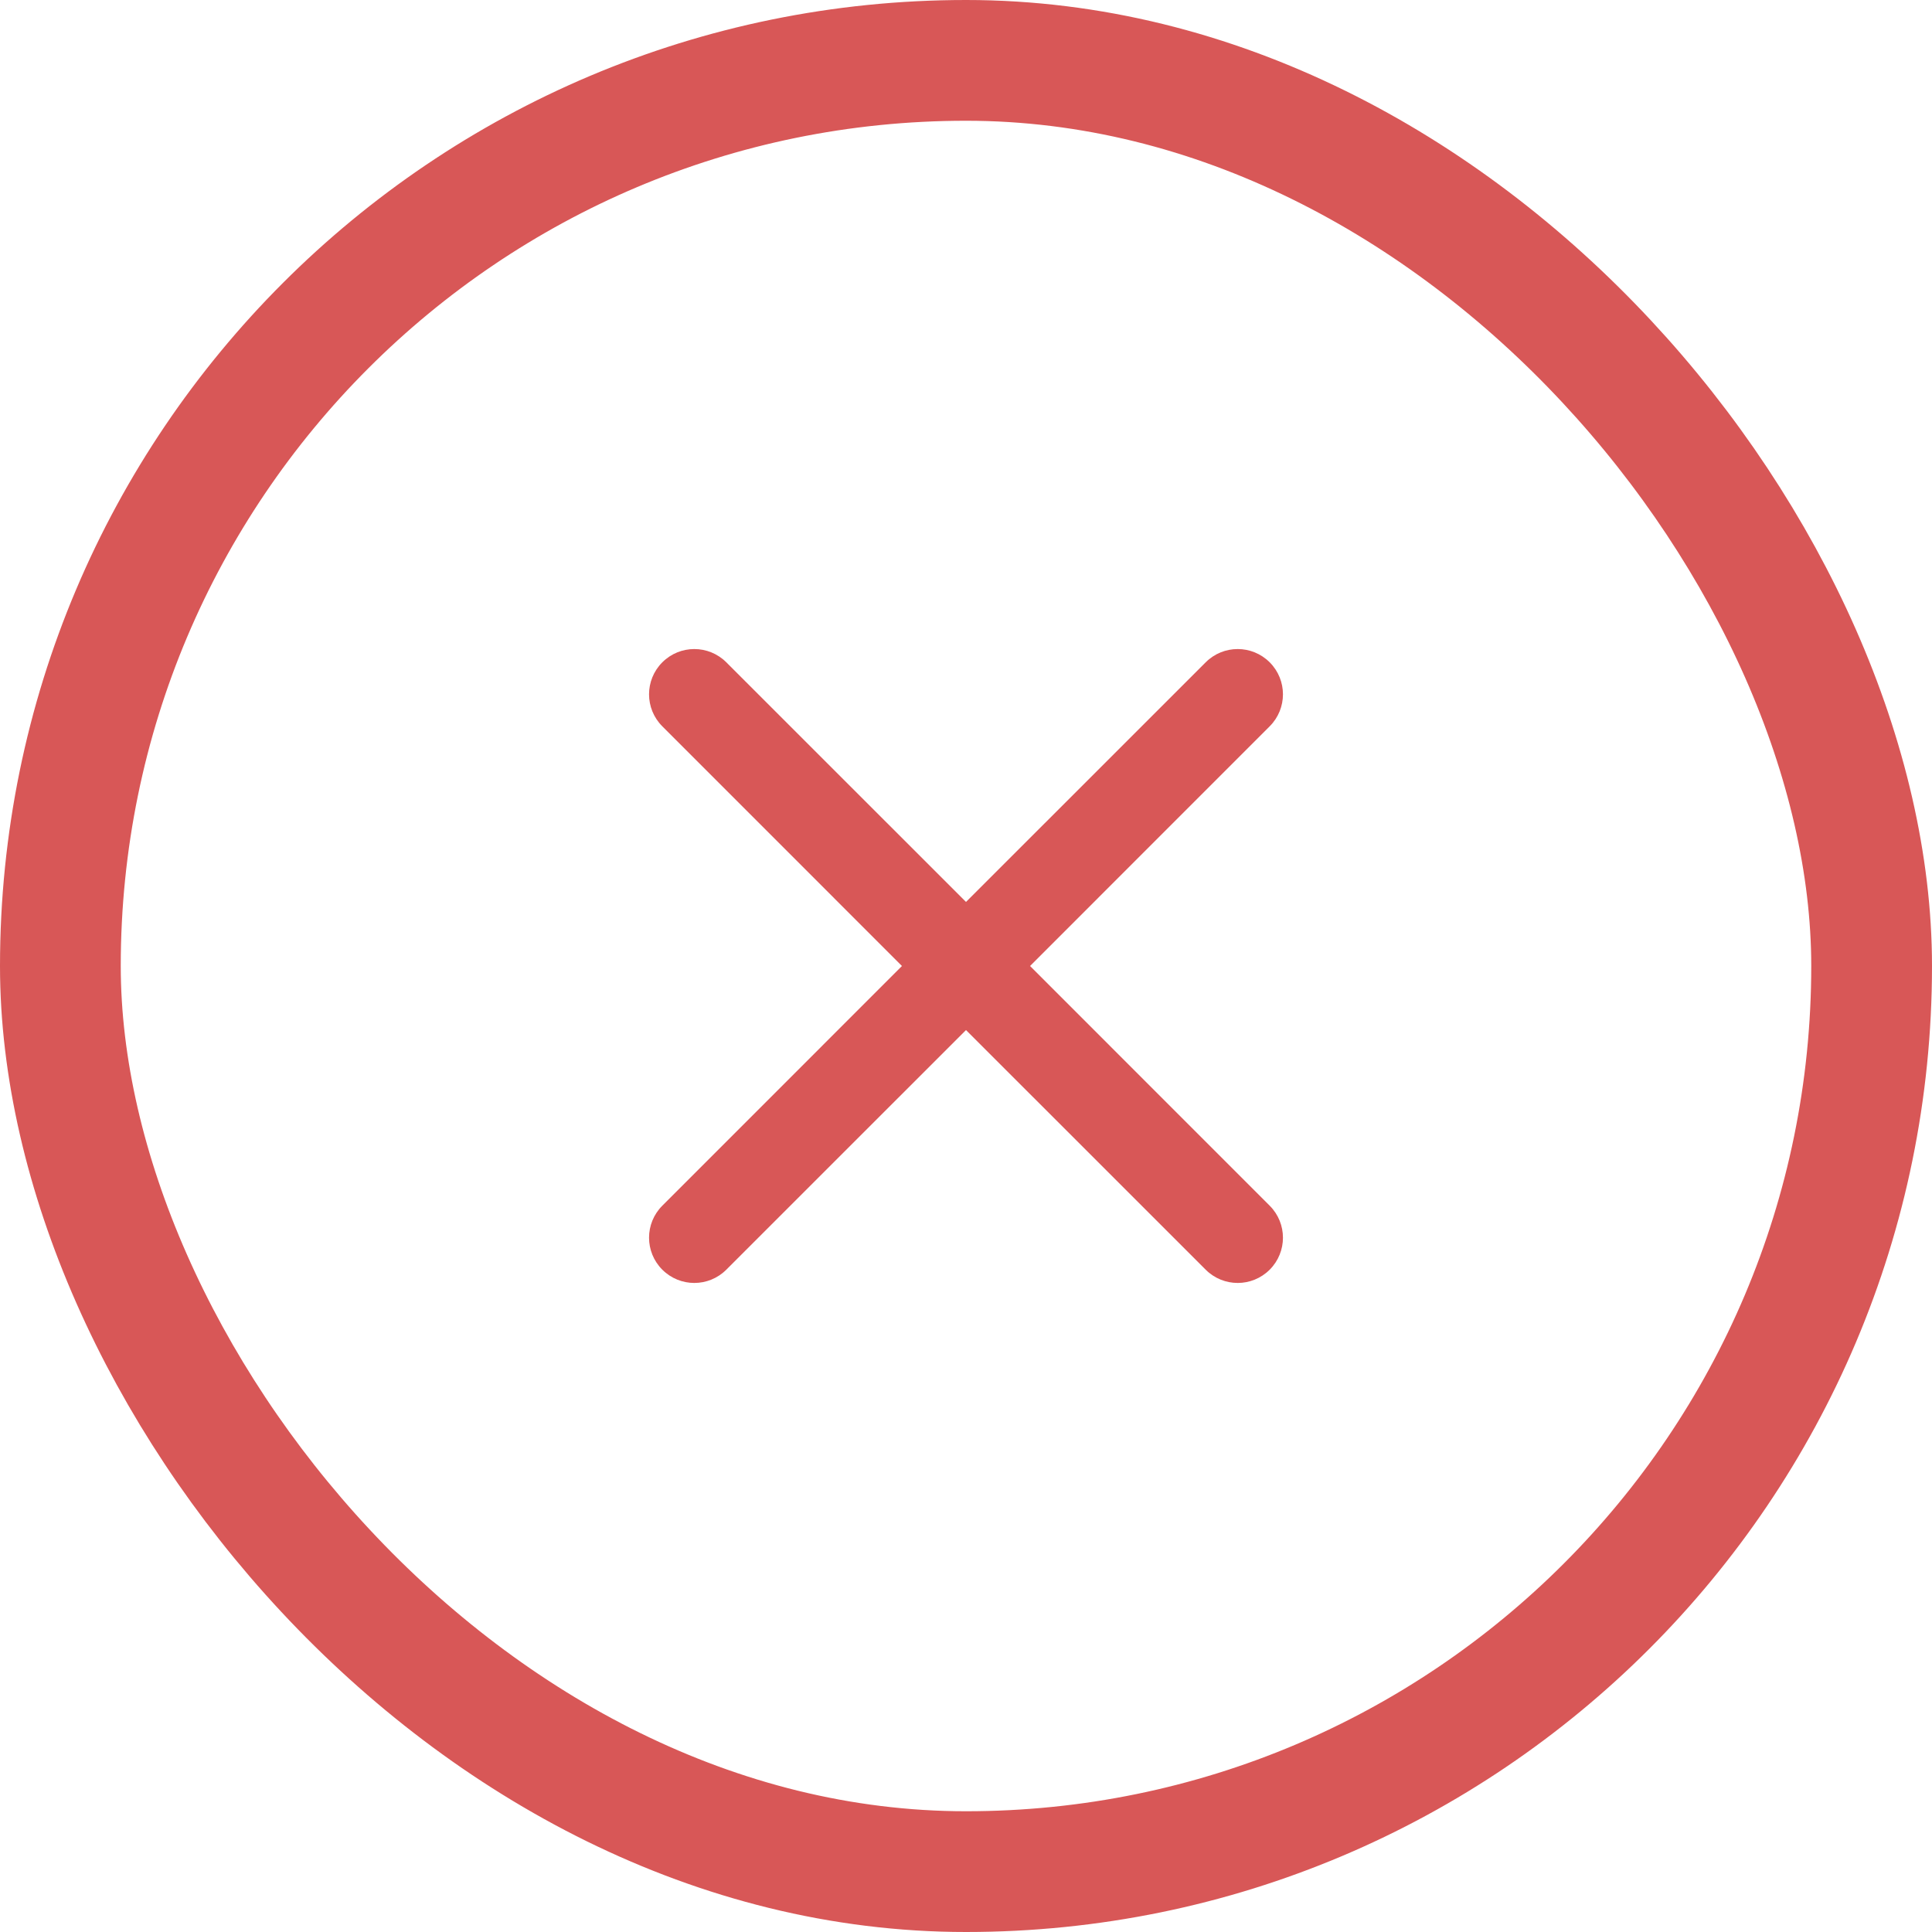
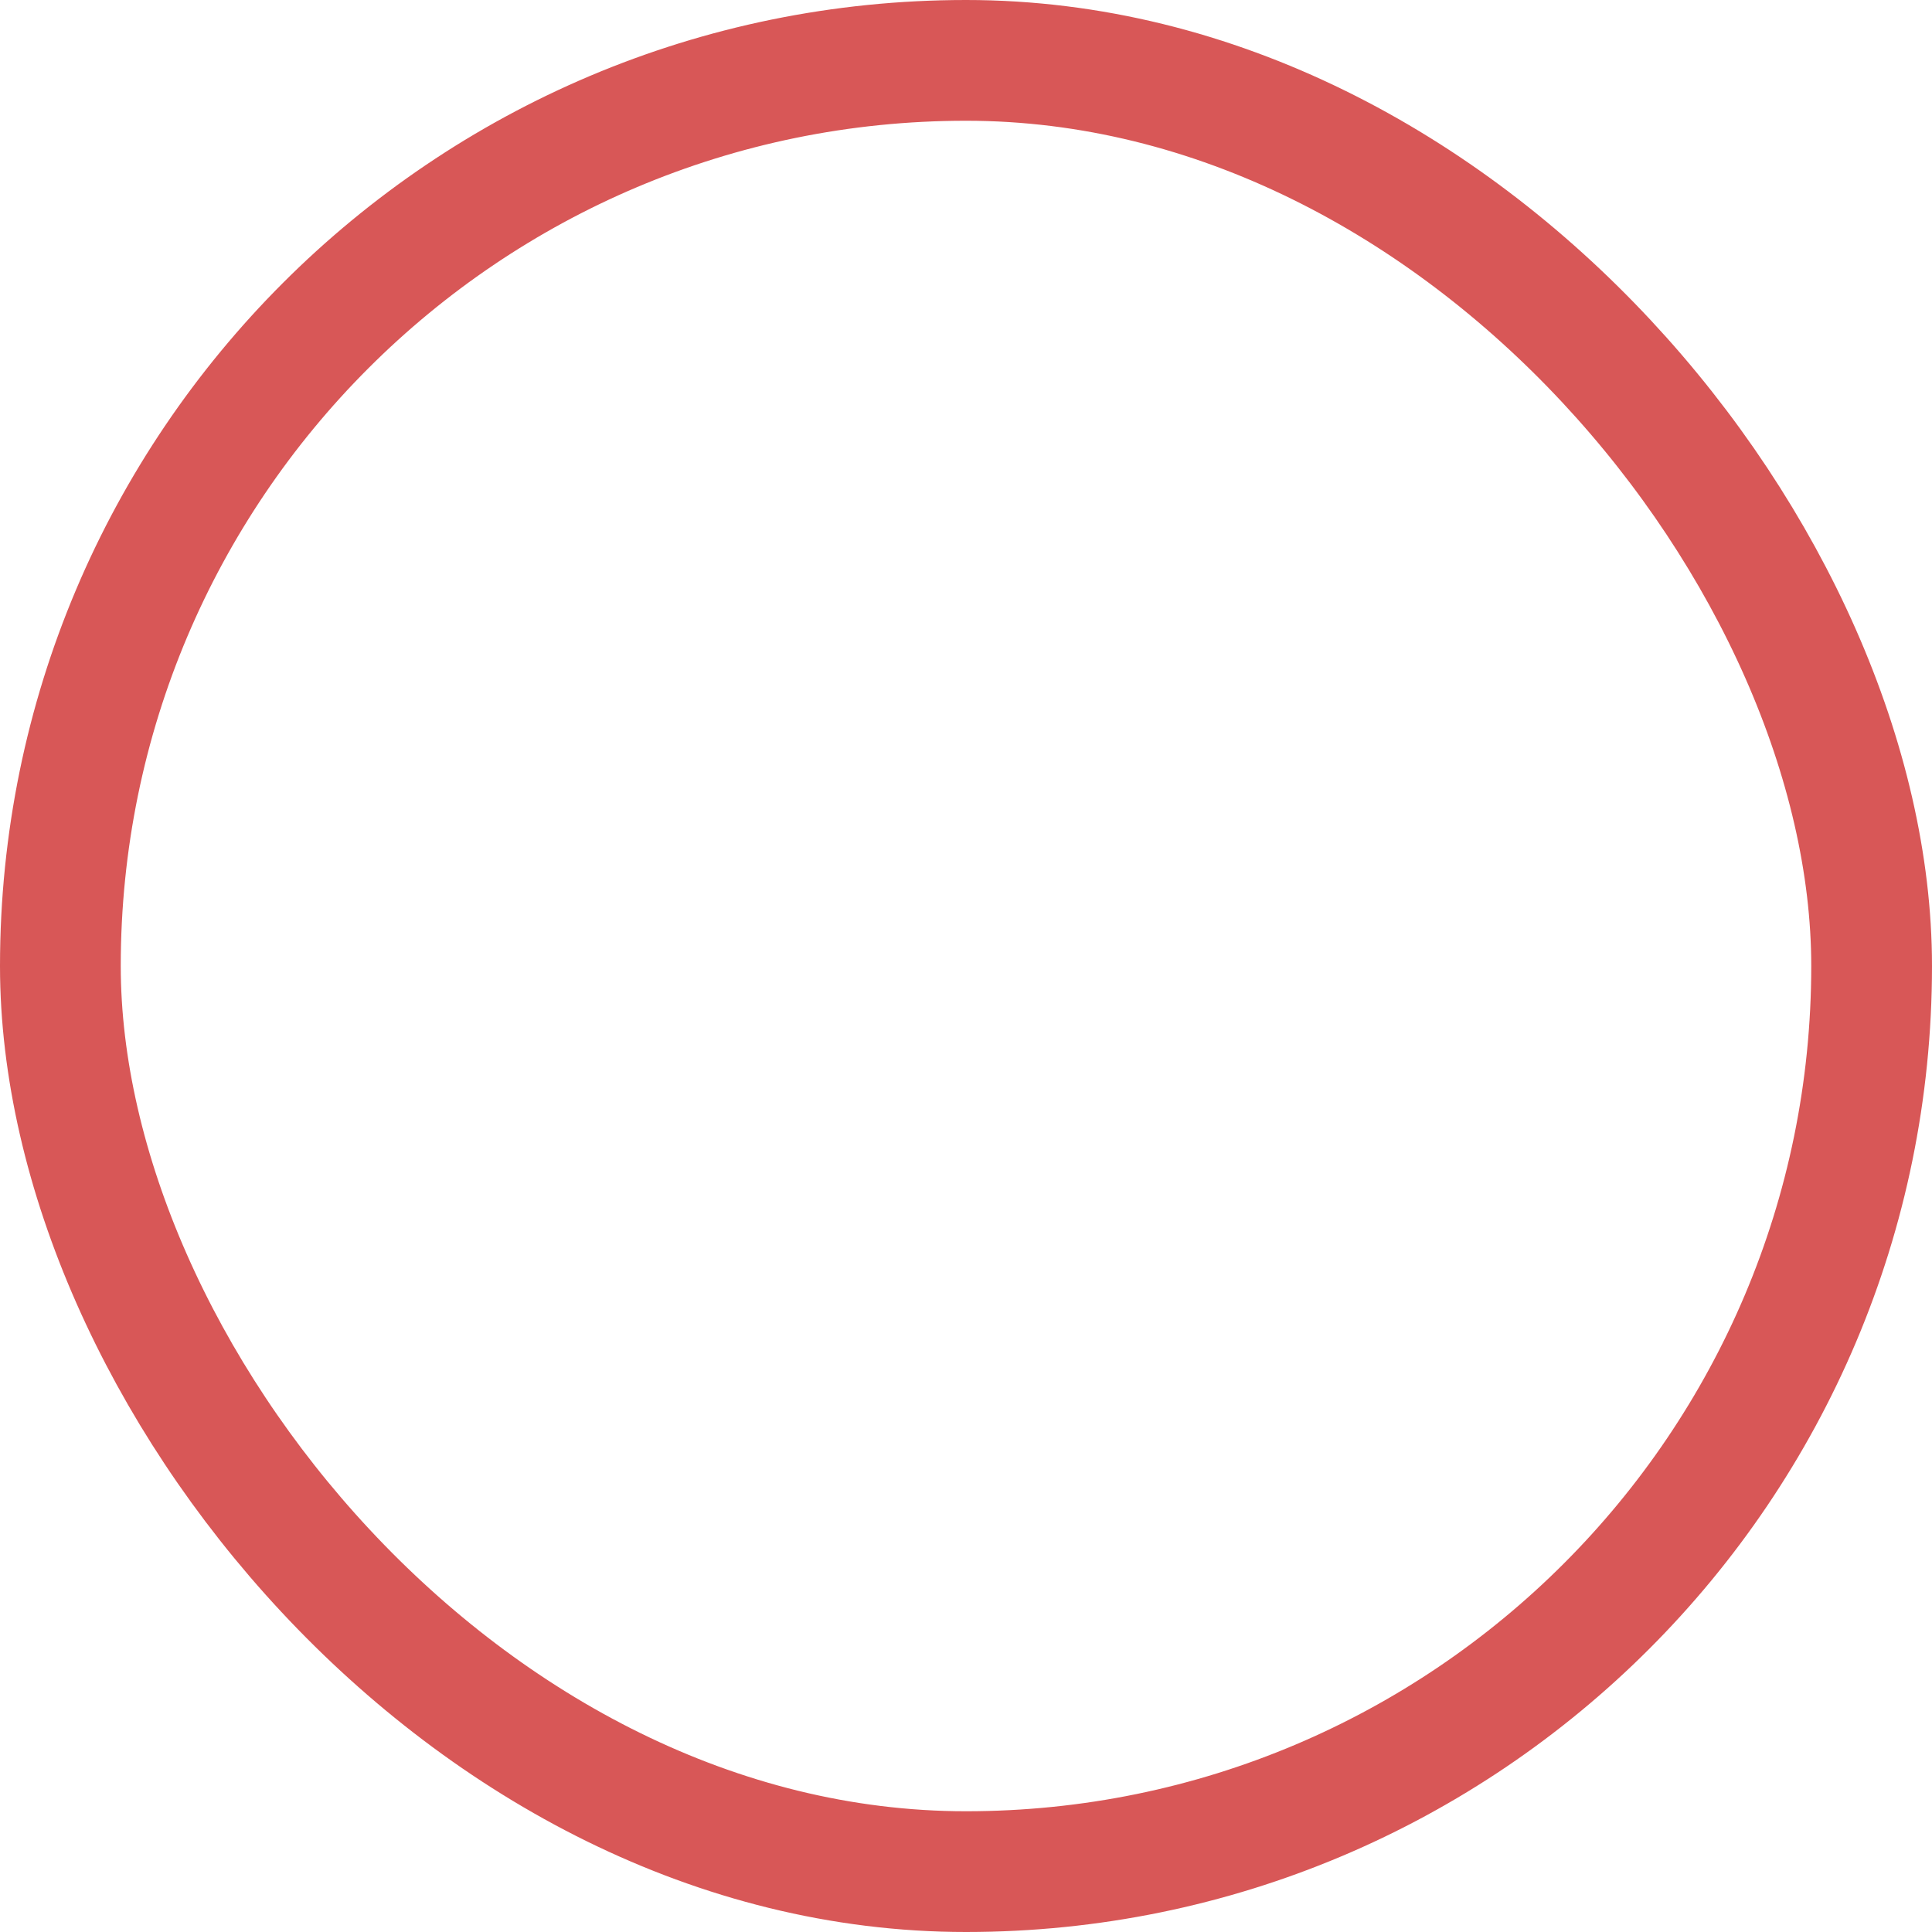
<svg xmlns="http://www.w3.org/2000/svg" width="32" height="32" viewBox="0 0 32 32" fill="none">
  <rect x="1" y="1" width="30" height="30" rx="15" stroke="#D85757" stroke-width="2" />
-   <path fill-rule="evenodd" clip-rule="evenodd" d="M10.97 10.97C11.263 10.677 11.737 10.677 12.03 10.97L16 14.939L19.97 10.97C20.263 10.677 20.737 10.677 21.03 10.97C21.323 11.263 21.323 11.737 21.03 12.03L17.061 16L21.03 19.97C21.323 20.263 21.323 20.737 21.03 21.03C20.737 21.323 20.263 21.323 19.97 21.03L16 17.061L12.03 21.03C11.737 21.323 11.263 21.323 10.97 21.03C10.677 20.737 10.677 20.263 10.97 19.97L14.939 16L10.97 12.03C10.677 11.737 10.677 11.263 10.97 10.97Z" fill="#D85757" />
</svg>